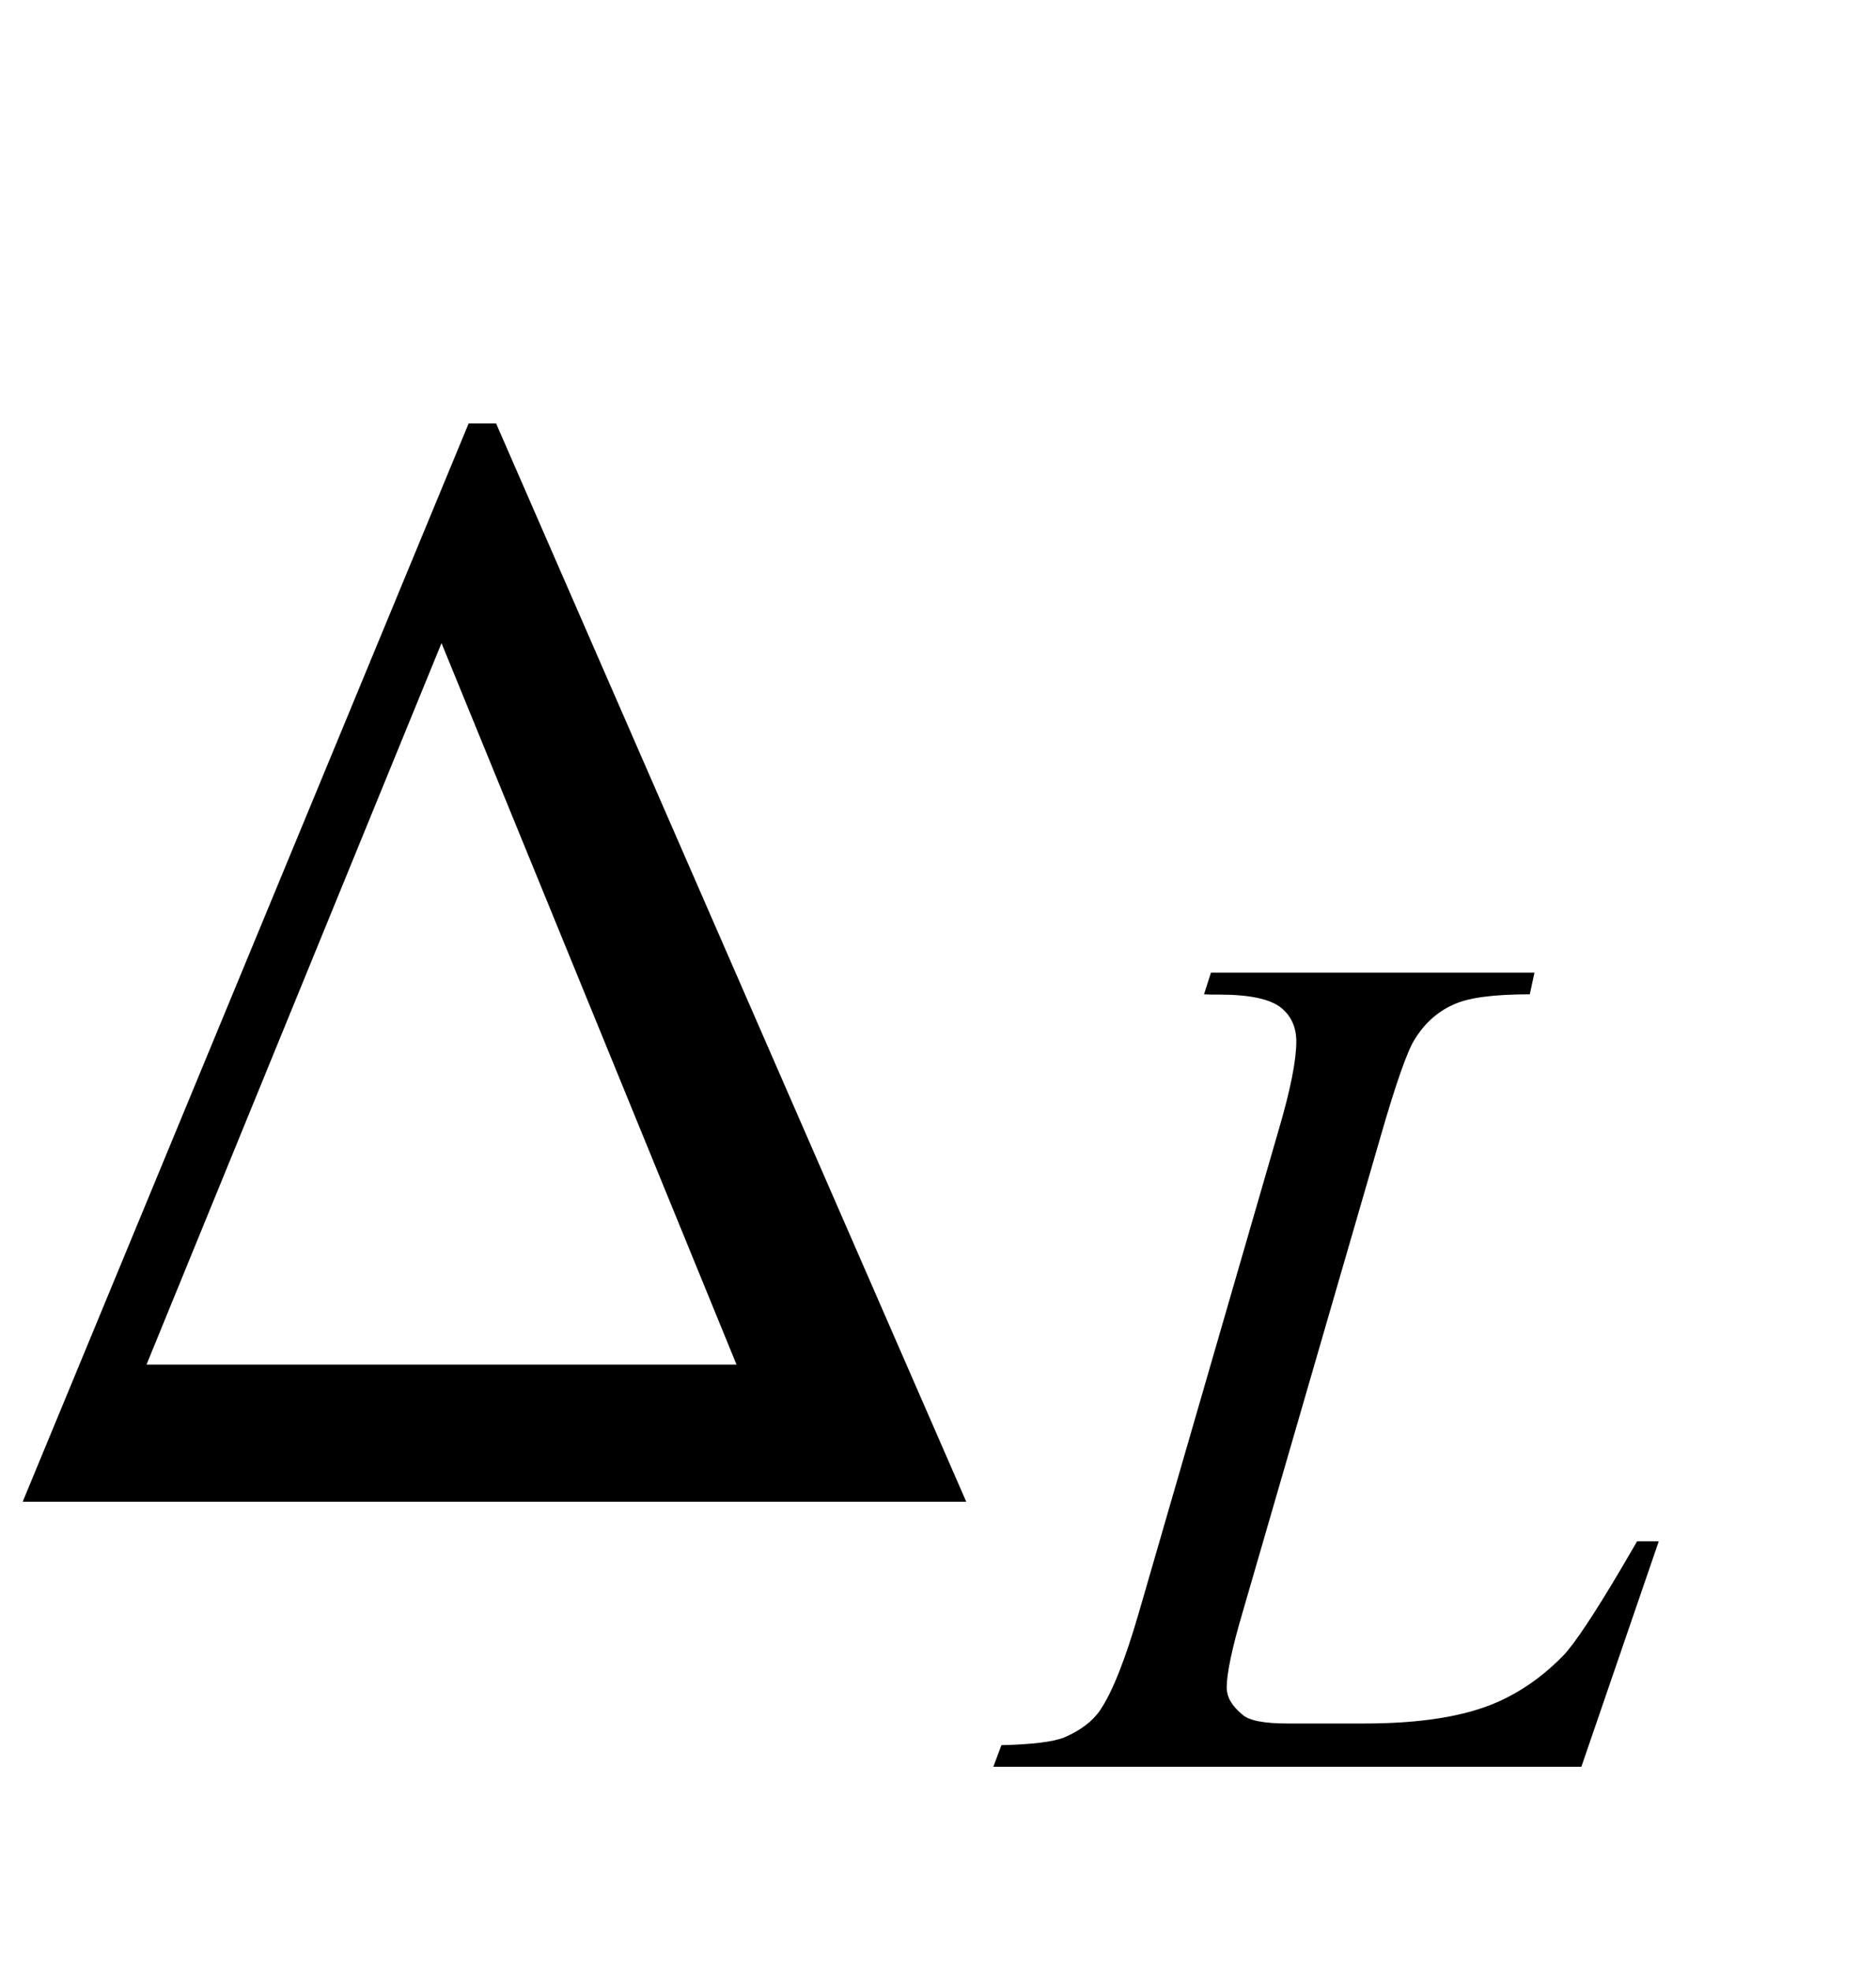
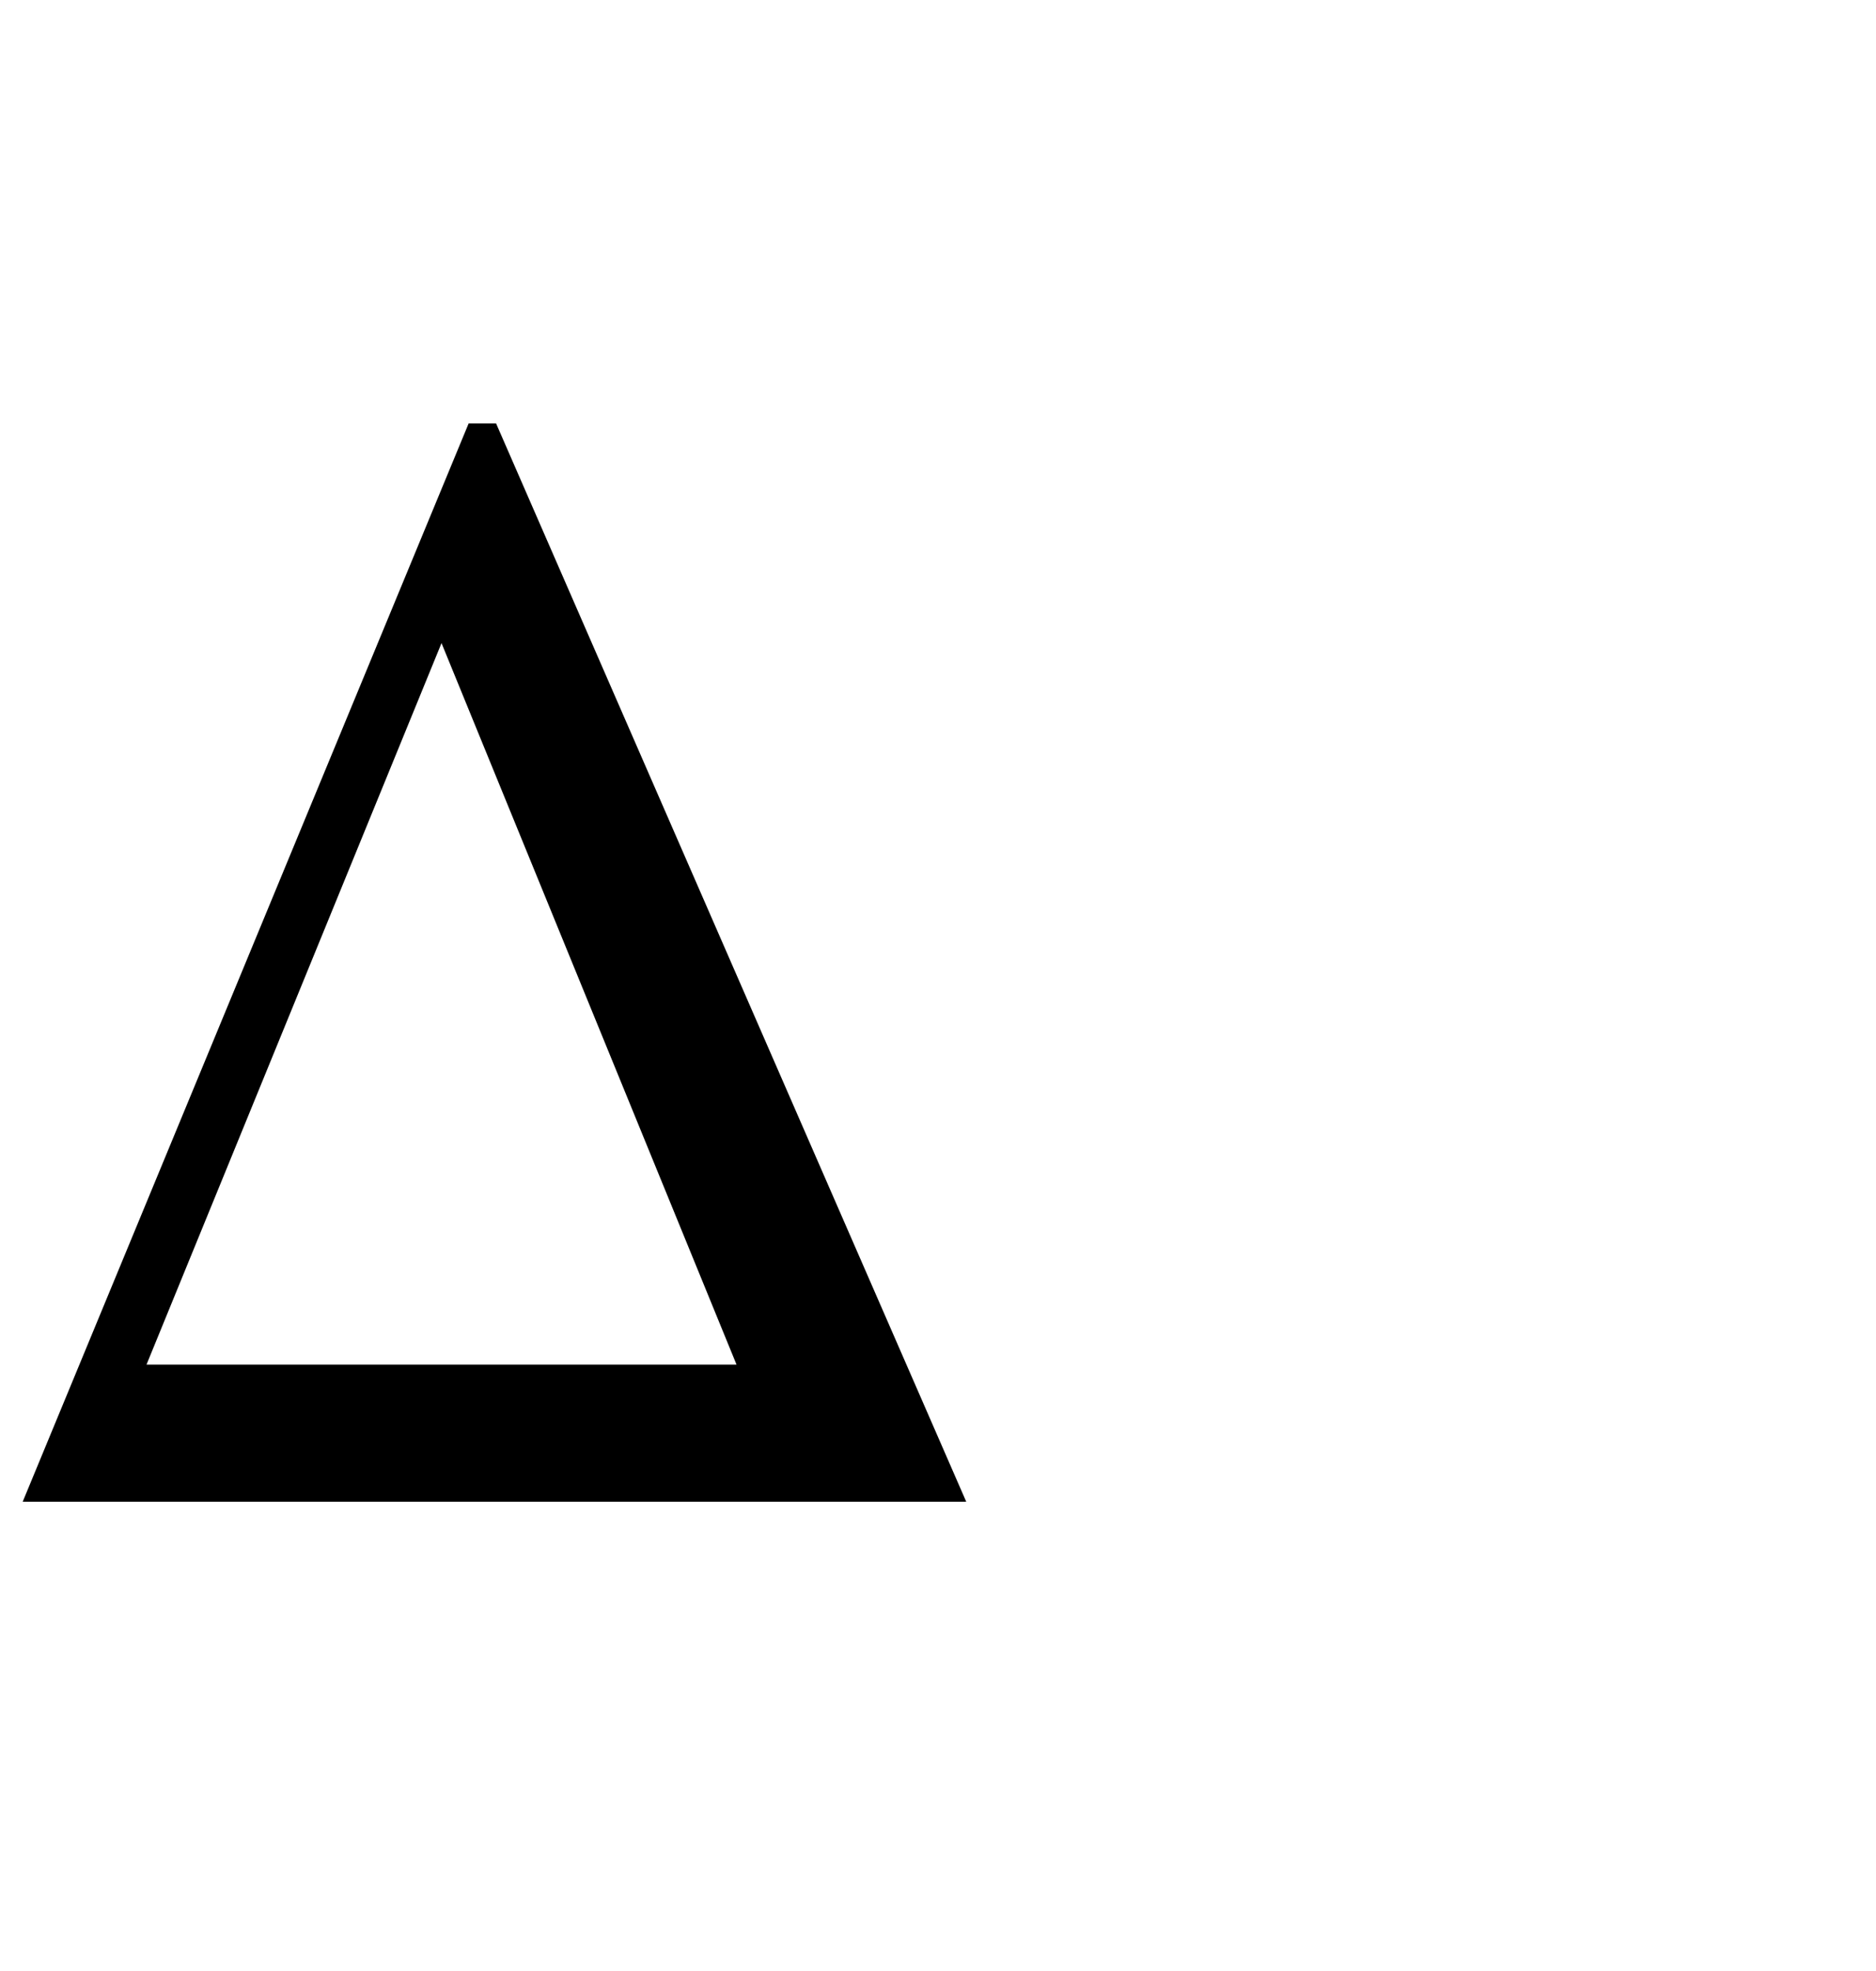
<svg xmlns="http://www.w3.org/2000/svg" xmlns:xlink="http://www.w3.org/1999/xlink" viewBox="0 0 20 21" version="1.1">
  <defs>
    <g>
      <symbol overflow="visible" id="glyph0-0">
        <path style="stroke:none;" d="M 1.062 0 L 1.062 -13.598 L 7.438 -13.598 L 7.438 0 Z M 2.125 -1.062 L 6.375 -1.062 L 6.375 -12.535 L 2.125 -12.535 Z M 2.125 -1.062 " />
      </symbol>
      <symbol overflow="visible" id="glyph0-1">
        <path style="stroke:none;" d="M 10.301 0 L 0.242 0 L 4.996 -11.488 L 5.289 -11.488 Z M 7.852 -1.461 L 4.707 -9.148 L 1.562 -1.461 Z M 7.852 -1.461 " />
      </symbol>
      <symbol overflow="visible" id="glyph1-0">
        <path style="stroke:none;" d="M 1.773 0 L 1.773 -7.988 L 8.164 -7.988 L 8.164 0 Z M 1.973 -0.199 L 7.961 -0.199 L 7.961 -7.789 L 1.973 -7.789 Z M 1.973 -0.199 " />
      </symbol>
      <symbol overflow="visible" id="glyph1-1">
-         <path style="stroke:none;" d="M 5.859 0 L -0.41 0 L -0.324 -0.23 C 0.008 -0.238 0.23 -0.266 0.344 -0.312 C 0.52 -0.387 0.648 -0.484 0.73 -0.605 C 0.859 -0.797 0.996 -1.141 1.141 -1.641 L 2.633 -6.789 C 2.758 -7.215 2.82 -7.527 2.82 -7.727 C 2.82 -7.883 2.762 -8.008 2.648 -8.094 C 2.535 -8.18 2.32 -8.227 2.004 -8.227 C 1.934 -8.227 1.875 -8.227 1.836 -8.23 L 1.91 -8.461 L 5.359 -8.461 L 5.309 -8.23 C 4.922 -8.23 4.648 -8.195 4.488 -8.117 C 4.324 -8.043 4.188 -7.922 4.082 -7.75 C 4.008 -7.637 3.883 -7.289 3.715 -6.703 L 2.246 -1.641 C 2.133 -1.258 2.078 -0.992 2.078 -0.844 C 2.078 -0.742 2.133 -0.648 2.246 -0.555 C 2.316 -0.492 2.477 -0.461 2.727 -0.461 L 3.543 -0.461 C 4.141 -0.461 4.613 -0.535 4.961 -0.688 C 5.219 -0.801 5.457 -0.969 5.672 -1.191 C 5.789 -1.316 5.996 -1.625 6.289 -2.121 L 6.453 -2.402 L 6.684 -2.402 Z M 5.859 0 " />
-       </symbol>
+         </symbol>
    </g>
  </defs>
  <g id="surface13420">
    <g style="fill:rgb(0%,0%,0%);fill-opacity:1;">
      <use xlink:href="#glyph0-1" x="0" y="16" />
    </g>
    <g style="fill:rgb(0%,0%,0%);fill-opacity:1;">
      <use xlink:href="#glyph1-1" x="11" y="18.824" />
    </g>
  </g>
</svg>